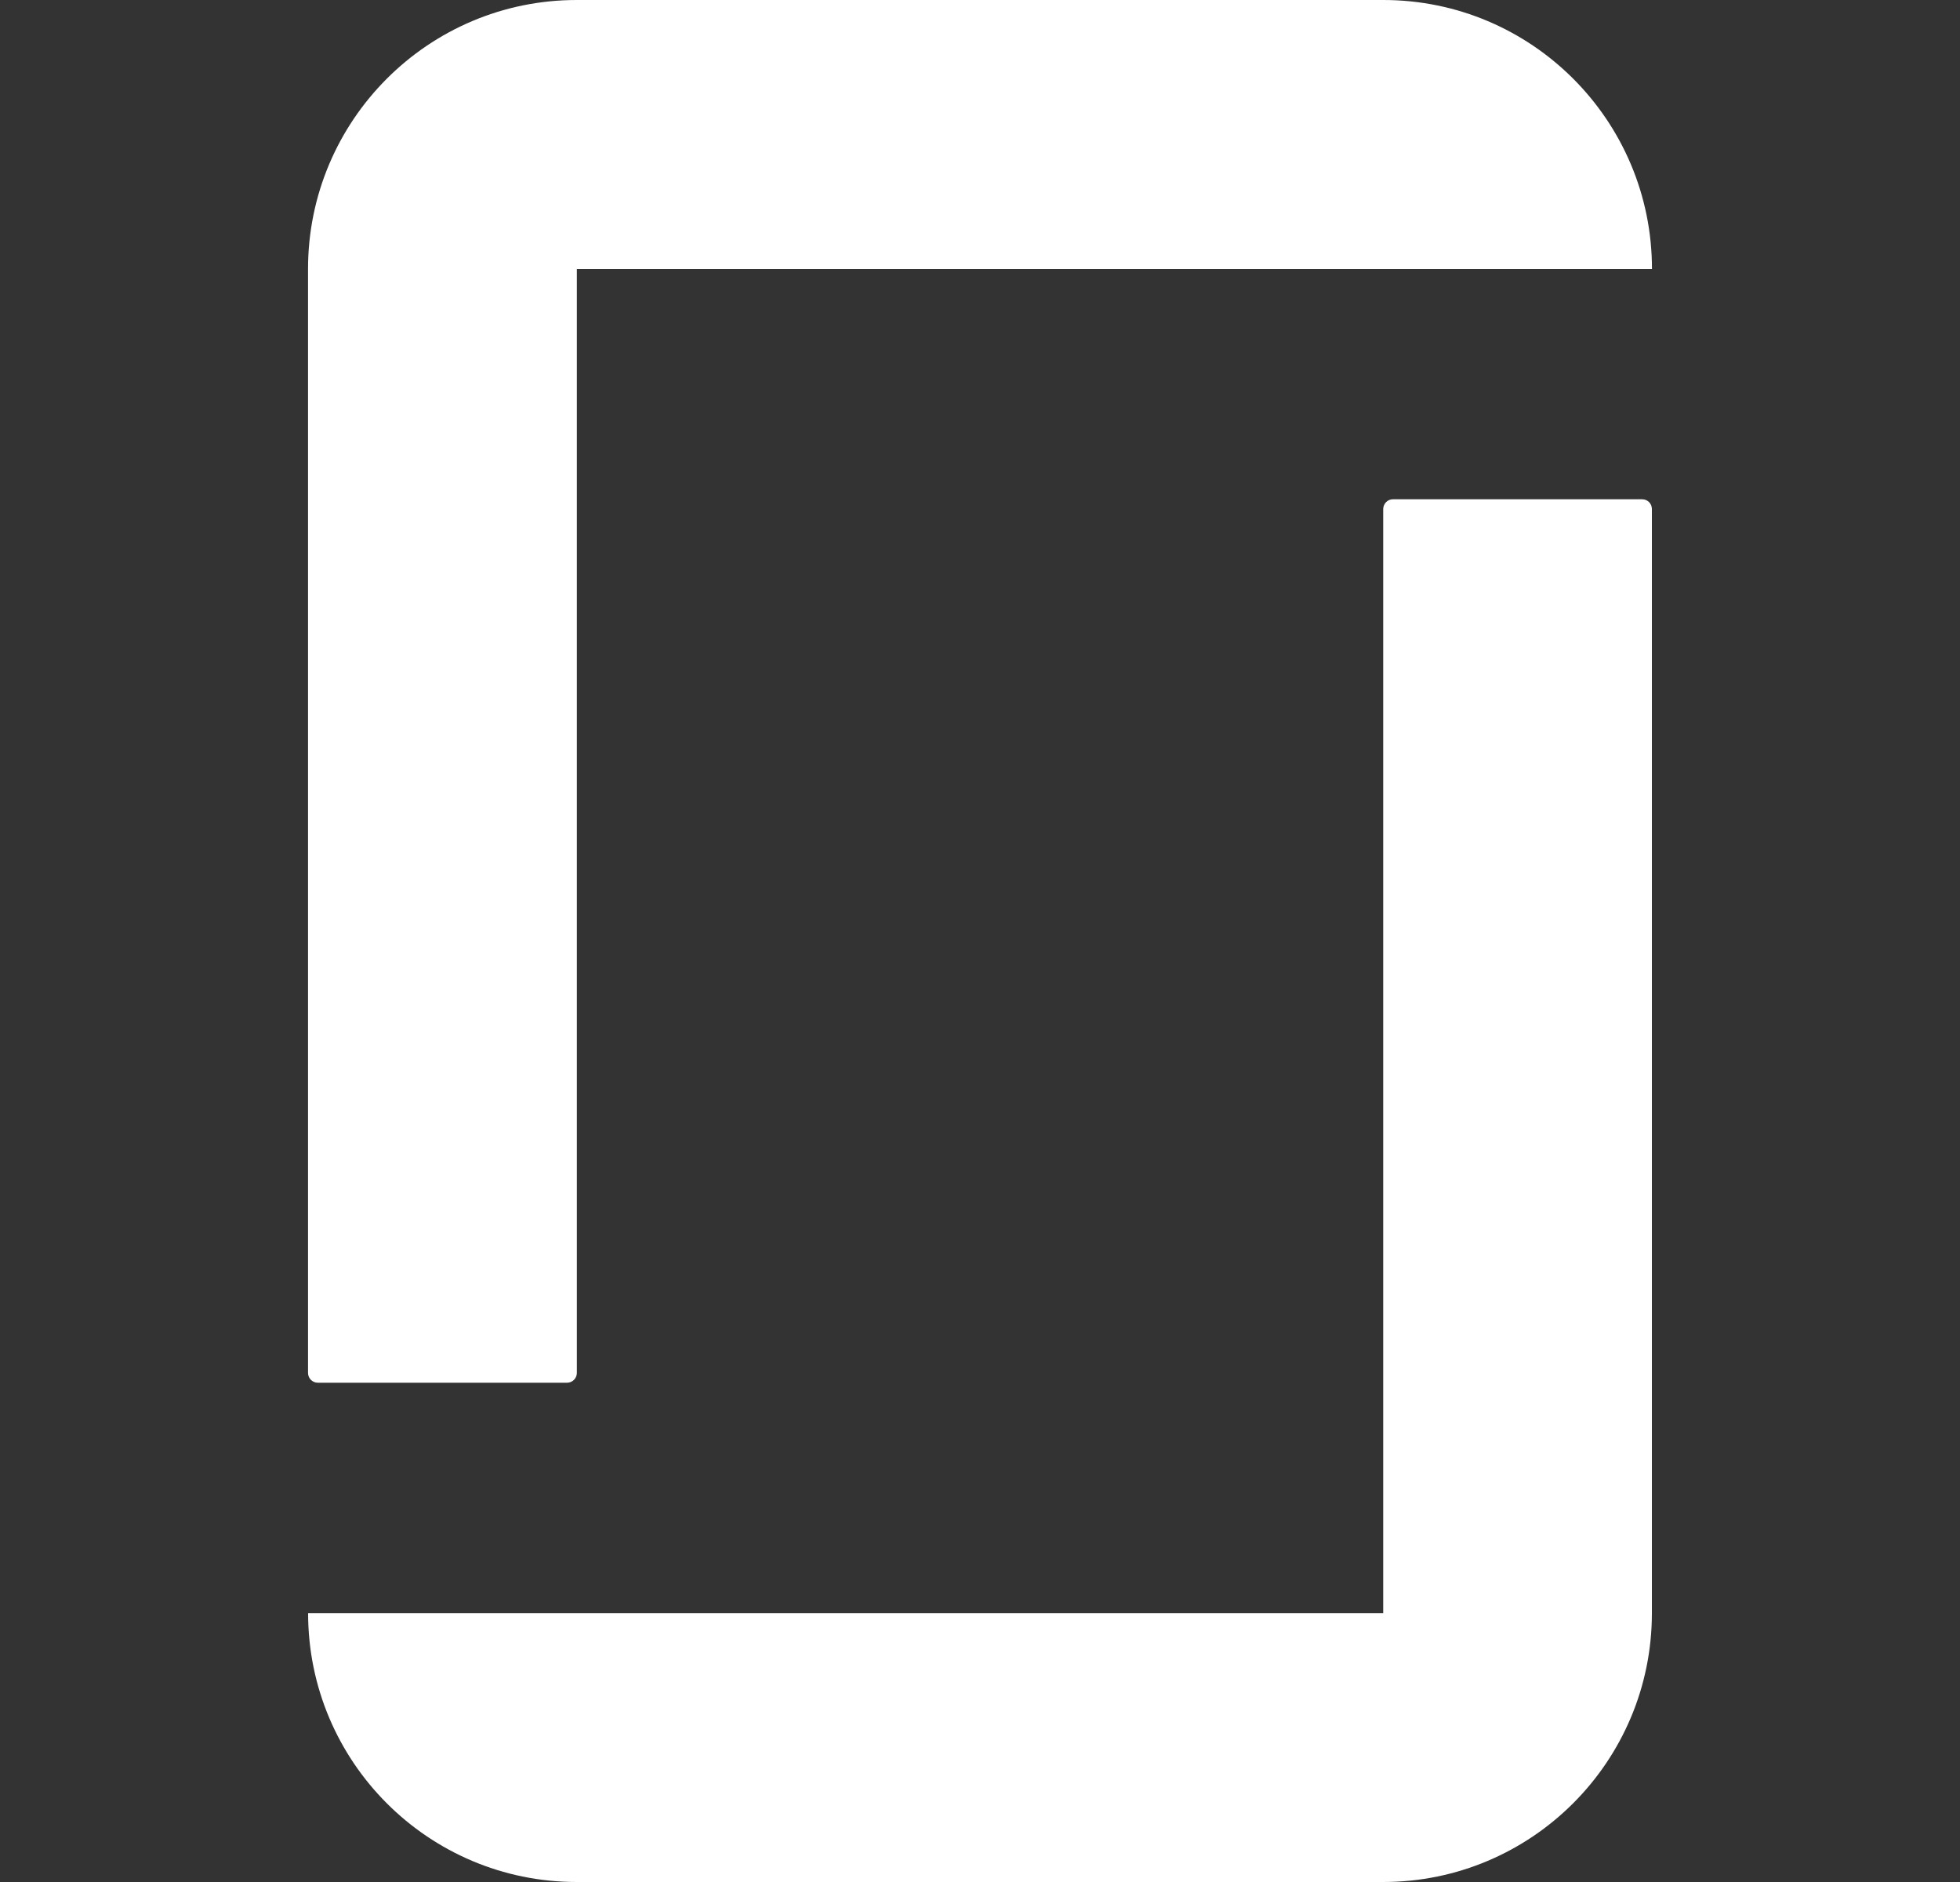
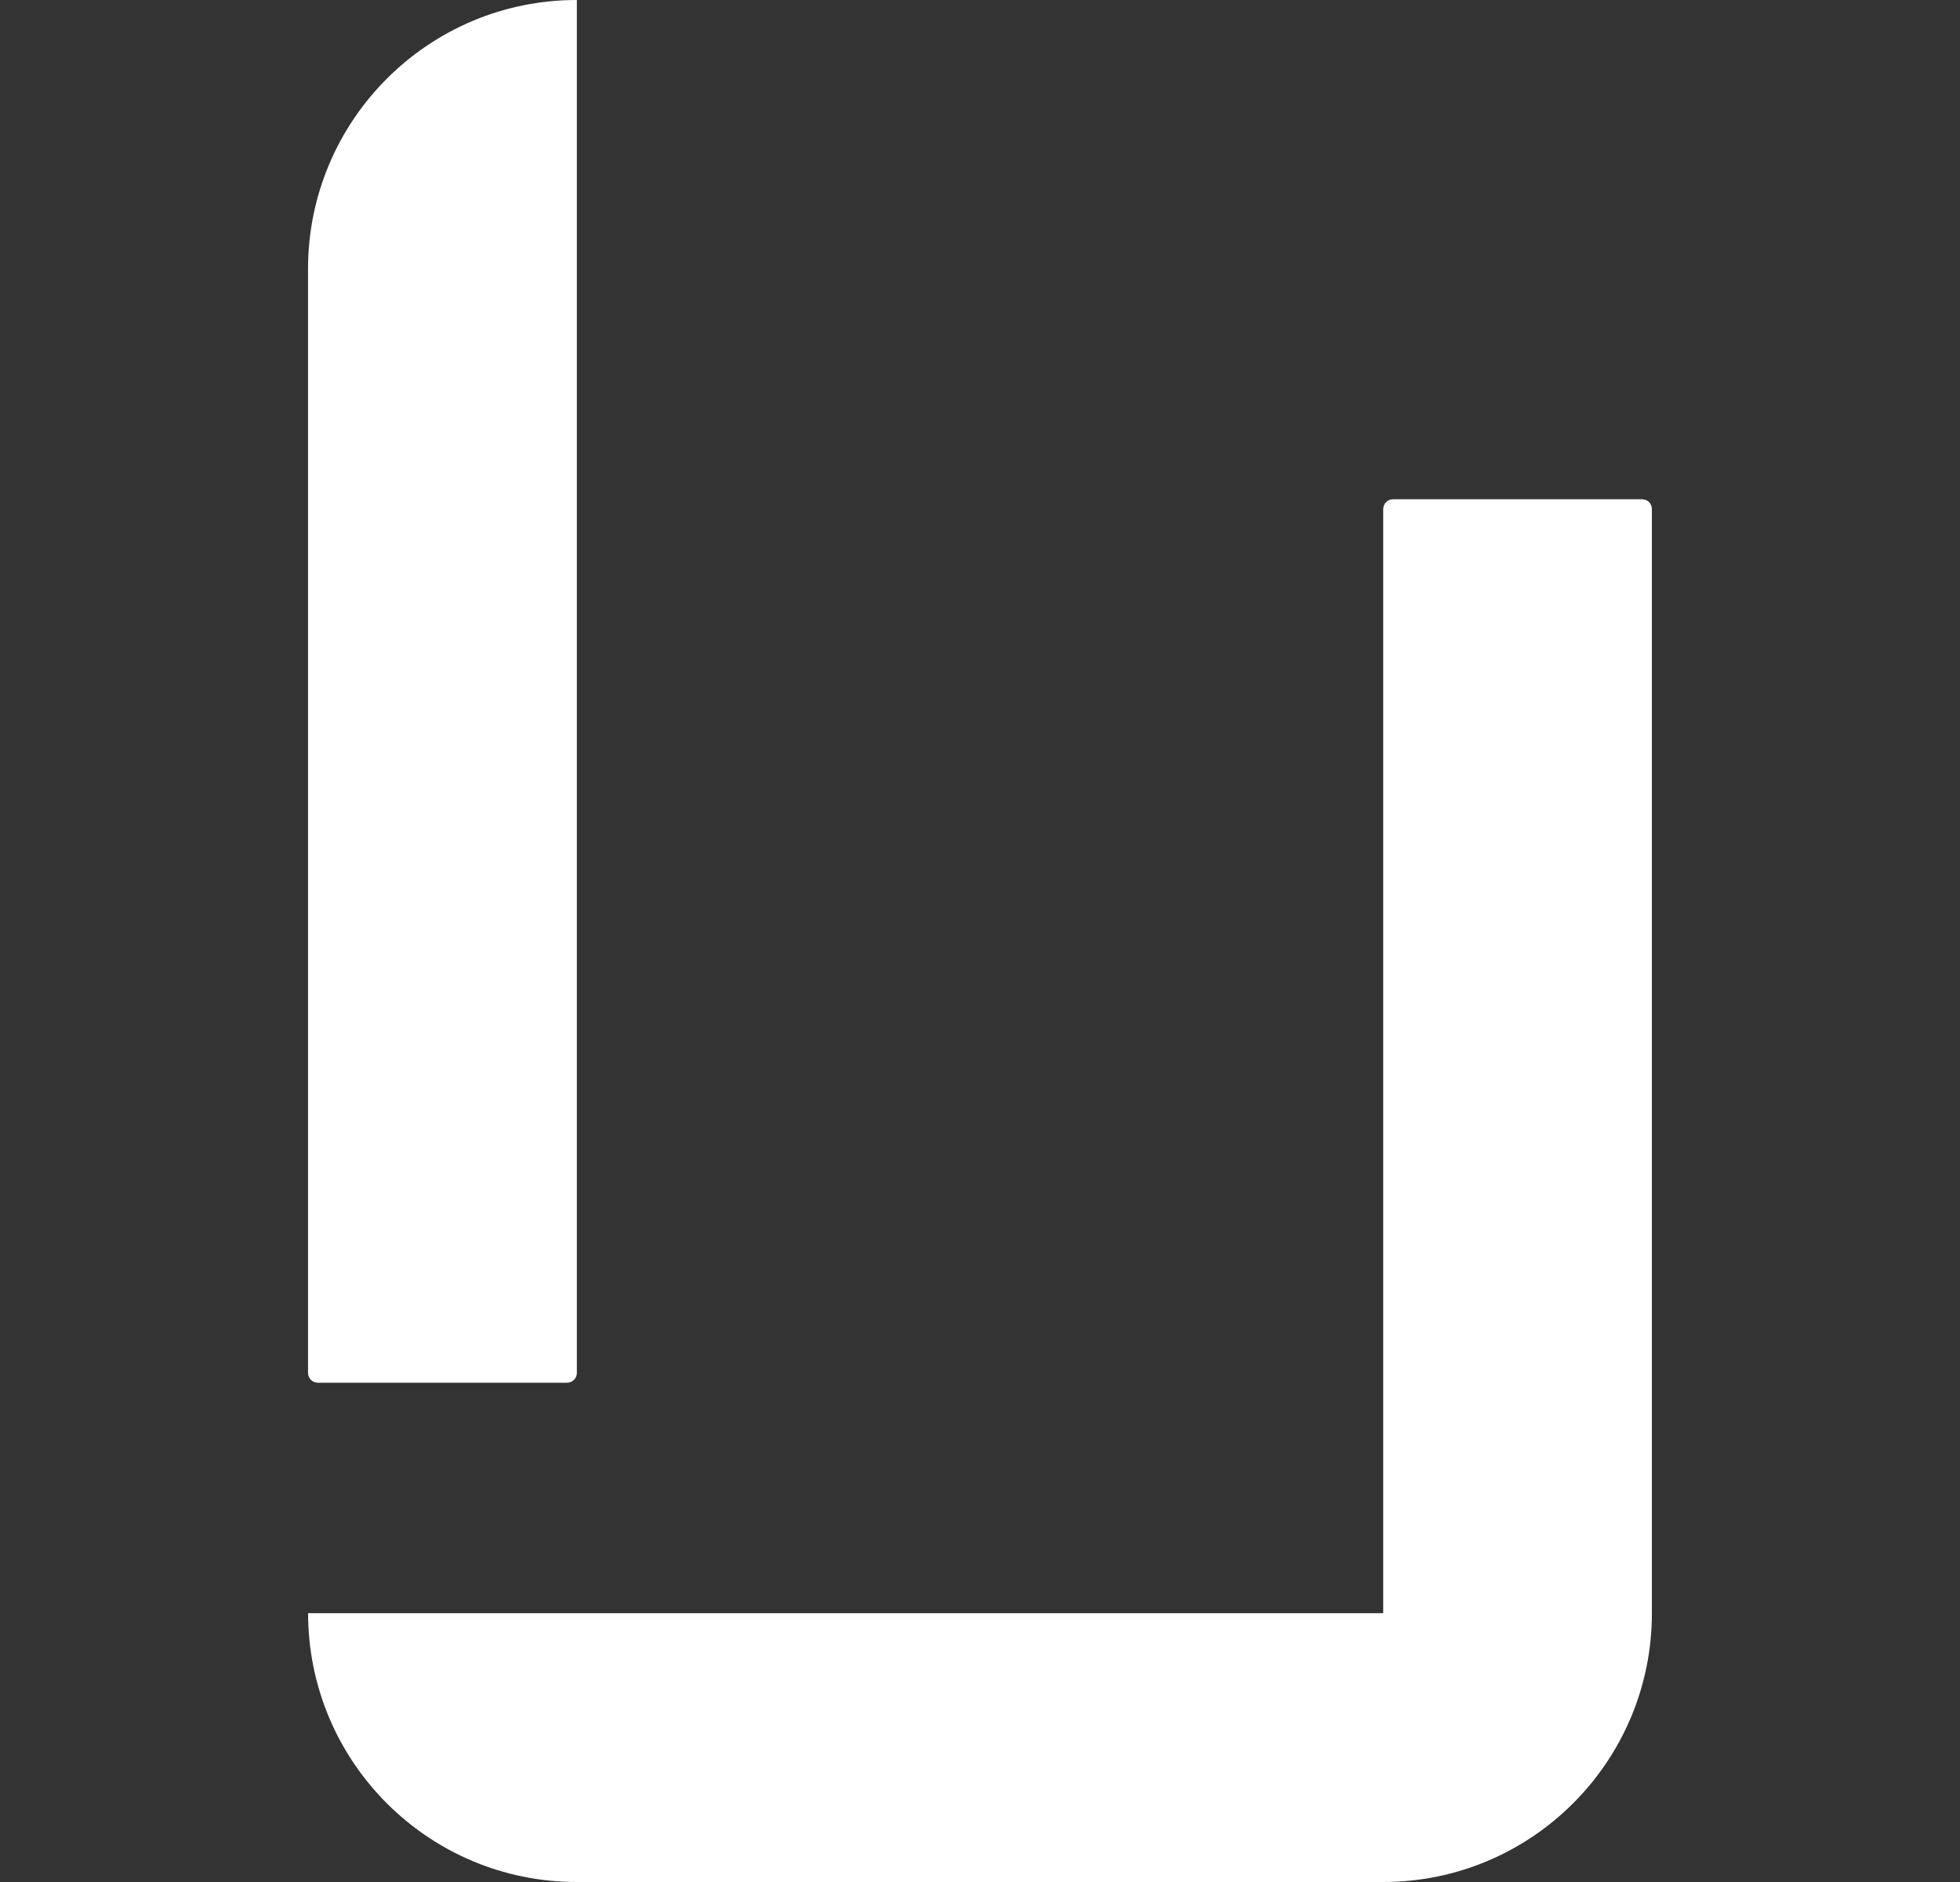
<svg xmlns="http://www.w3.org/2000/svg" width="25" height="24" viewBox="0 0 25 24" fill="none">
  <rect x="0" y="0" width="25" height="24" fill="#333333" stroke="none" />
-   <path d="M17.644 20.572H3.93C3.93 22.465 5.463 24 7.356 24H17.642C19.535 24 21.07 22.465 21.07 20.572V6.492C21.07 6.422 21.016 6.367 20.946 6.367H17.766C17.699 6.367 17.643 6.423 17.643 6.493V20.573L17.644 20.572ZM17.644 0C19.536 0 21.071 1.535 21.071 3.43H7.358V17.508C7.358 17.576 7.302 17.633 7.233 17.633H4.054C3.984 17.633 3.929 17.576 3.929 17.508V3.428C3.93 1.536 5.463 0 7.356 0H17.644Z" fill="white" />
+   <path d="M17.644 20.572H3.93C3.93 22.465 5.463 24 7.356 24H17.642C19.535 24 21.07 22.465 21.07 20.572V6.492C21.07 6.422 21.016 6.367 20.946 6.367H17.766C17.699 6.367 17.643 6.423 17.643 6.493V20.573L17.644 20.572ZM17.644 0H7.358V17.508C7.358 17.576 7.302 17.633 7.233 17.633H4.054C3.984 17.633 3.929 17.576 3.929 17.508V3.428C3.93 1.536 5.463 0 7.356 0H17.644Z" fill="white" />
</svg>